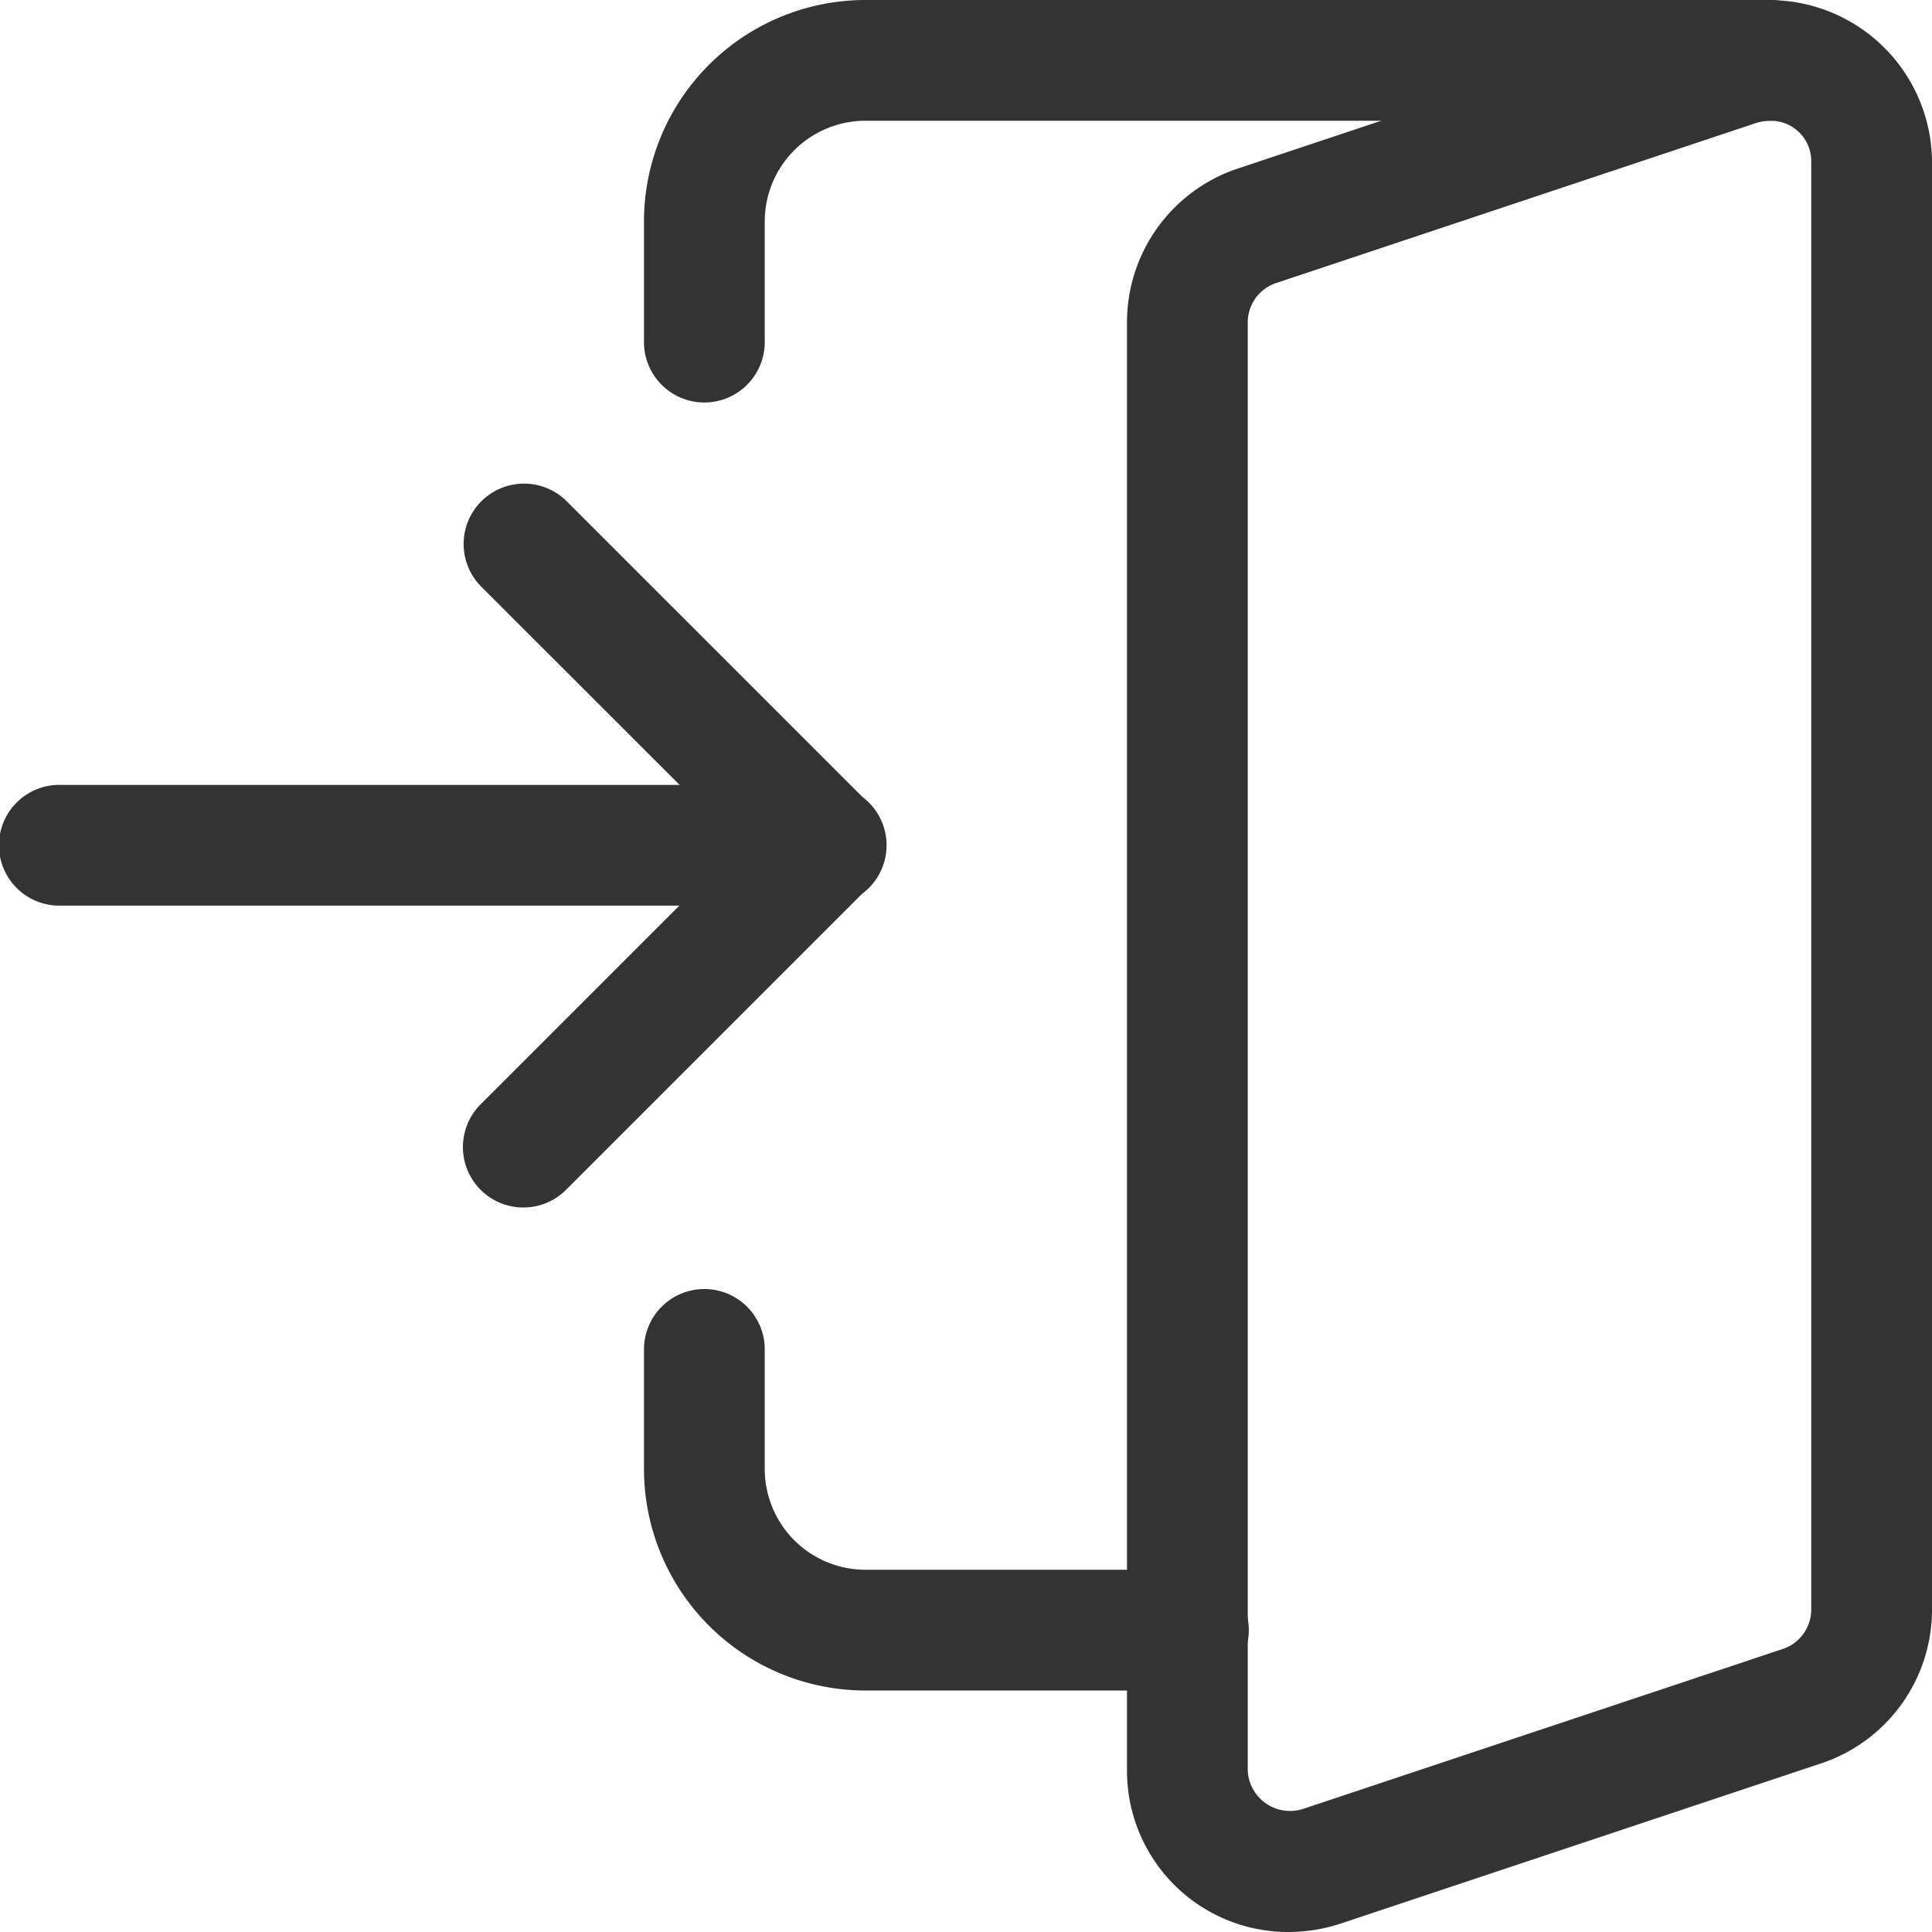
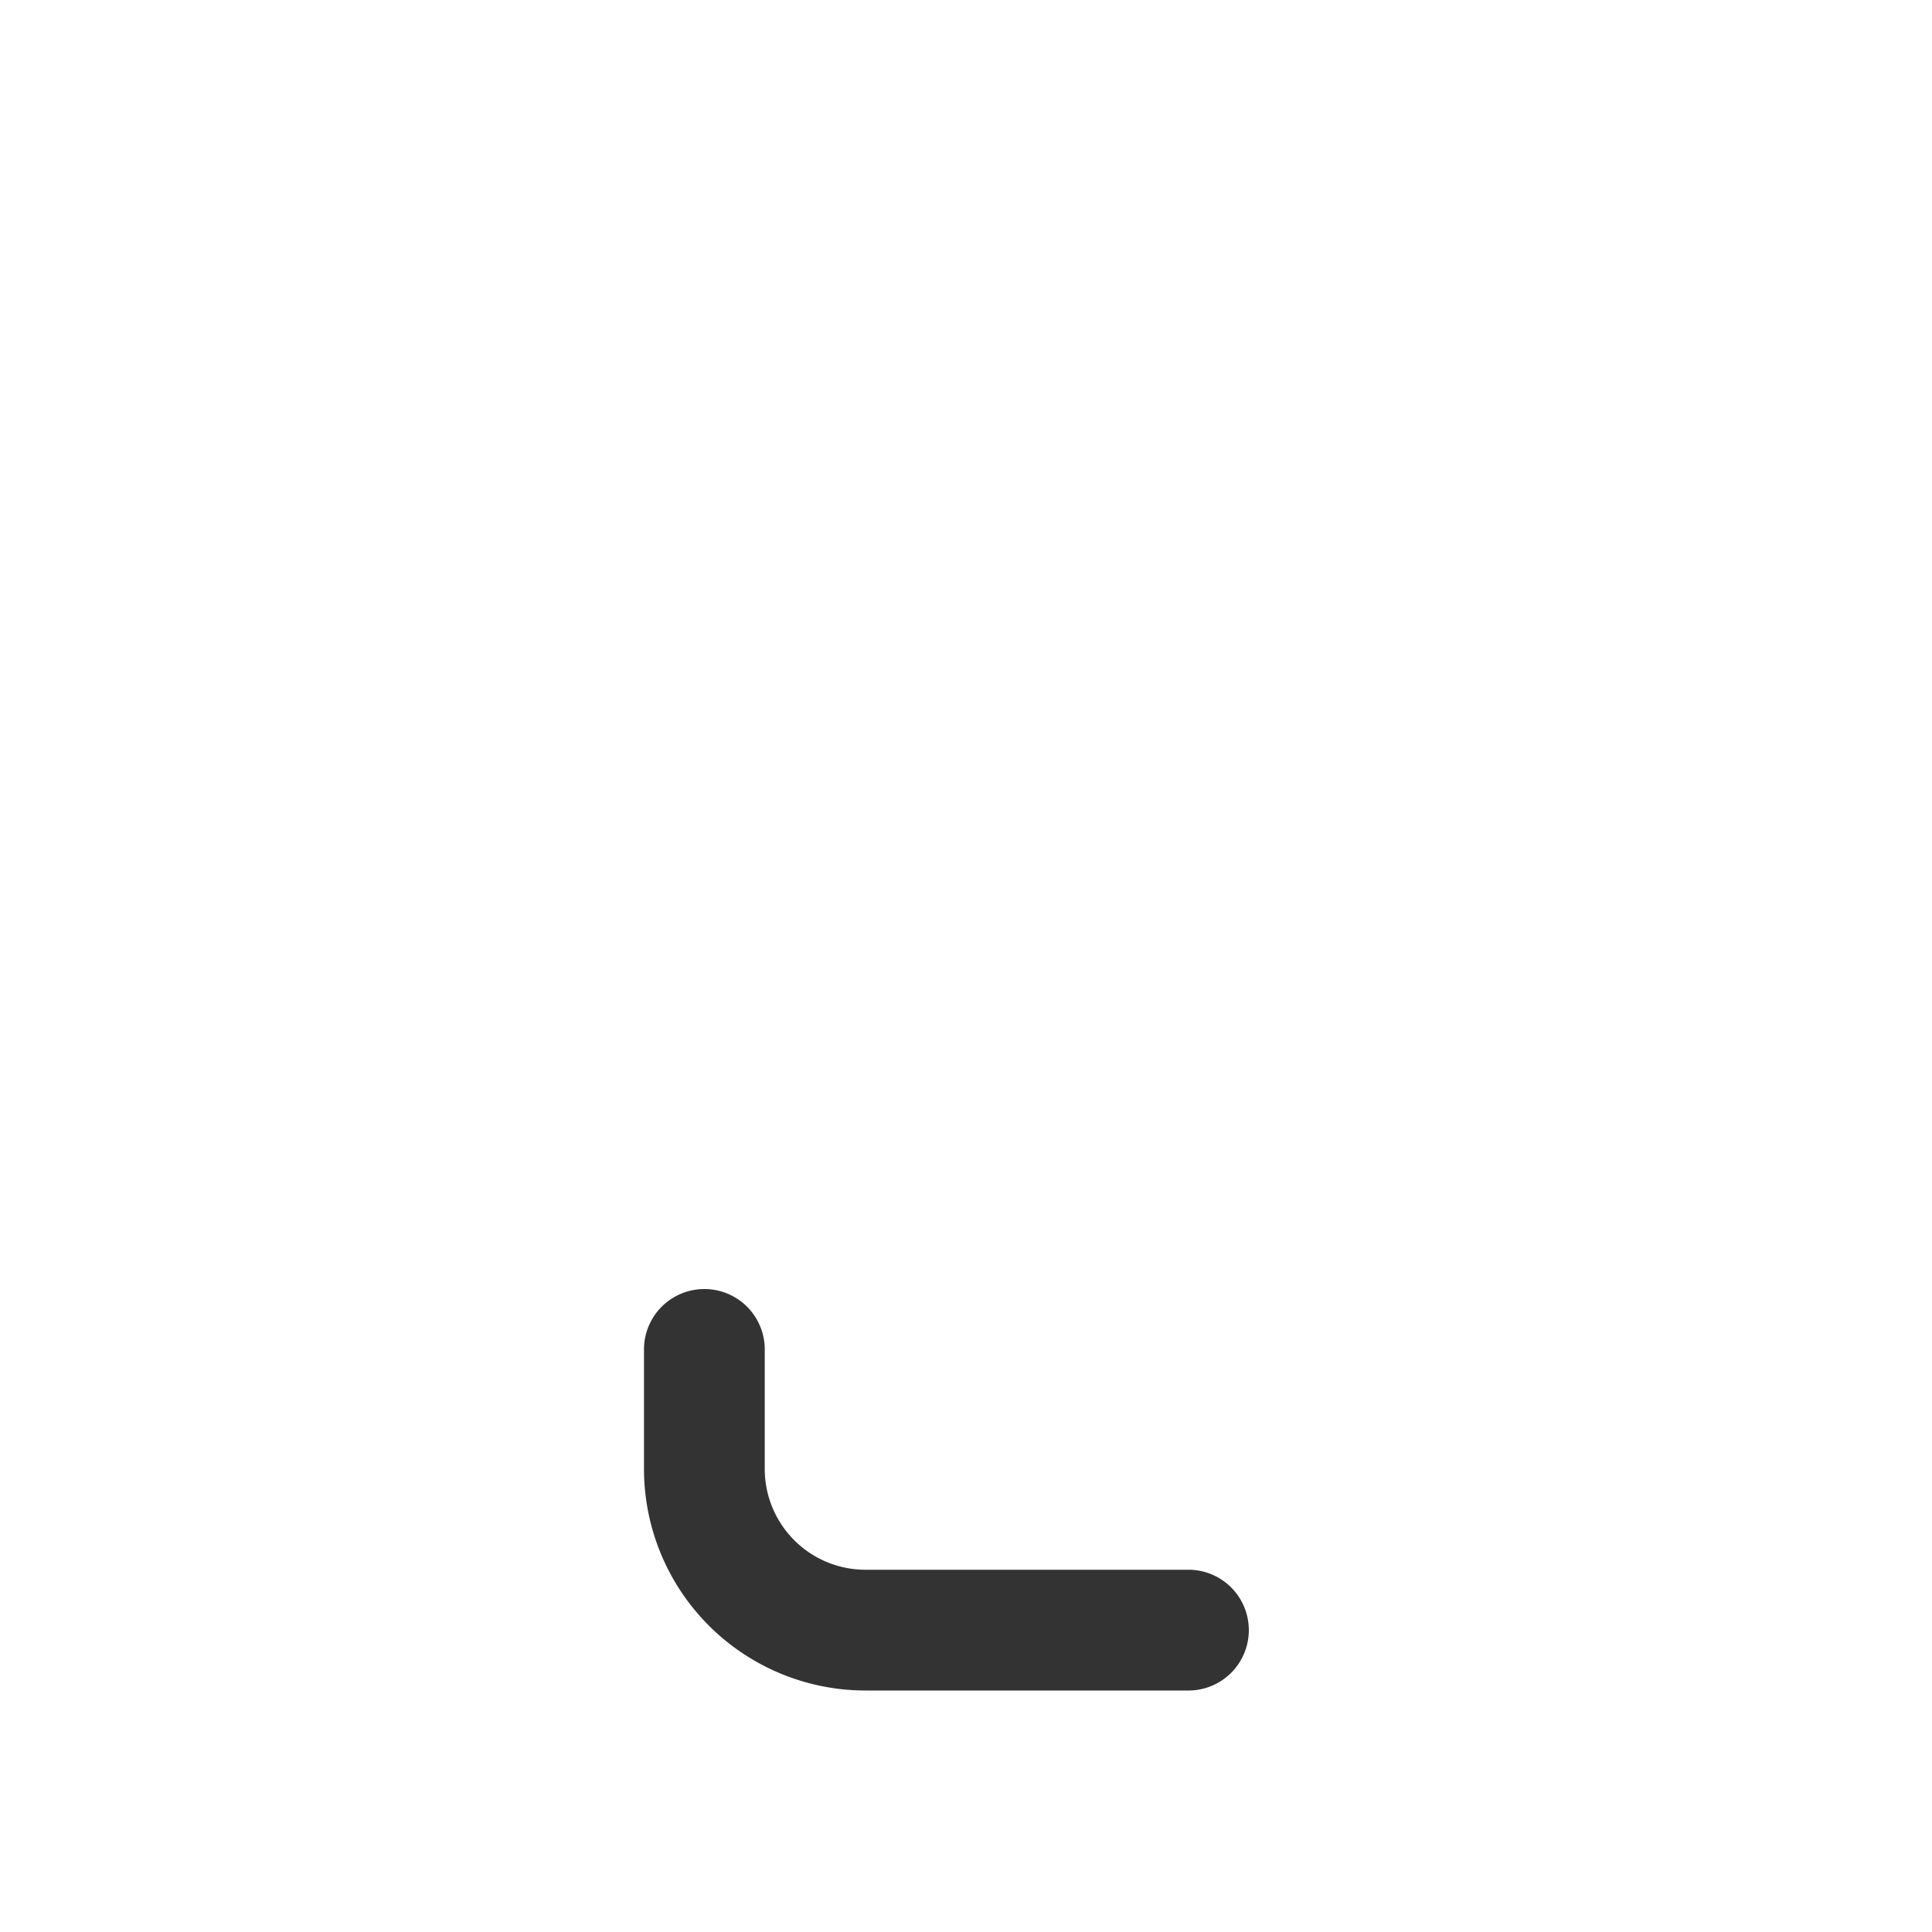
<svg xmlns="http://www.w3.org/2000/svg" id="enter" width="105.072" height="105.072" viewBox="0 0 105.072 105.072">
-   <path id="Path_24847" data-name="Path 24847" d="M44.875,214.567H3.284a3.284,3.284,0,1,1,0-6.567H44.875a3.284,3.284,0,1,1,0,6.567Zm0,0" transform="translate(0 -165.314)" fill="#333" />
-   <path id="Path_24848" data-name="Path 24848" d="M125.955,167.39a3.286,3.286,0,0,1-2.321-5.608l14.1-14.1-14.1-14.093a3.285,3.285,0,0,1,4.645-4.645L144.7,145.364a3.285,3.285,0,0,1,0,4.646l-16.418,16.418A3.278,3.278,0,0,1,125.955,167.39Zm0,0" transform="translate(-97.497 -101.72)" fill="#333" />
-   <path id="Path_24849" data-name="Path 24849" d="M307.423,105.138a8.764,8.764,0,0,1-8.755-8.756v-78.8A8.812,8.812,0,0,1,304.6,9.264L330.9.495a8.848,8.848,0,0,1,11.549,8.327v78.8a8.815,8.815,0,0,1-5.923,8.309l-26.312,8.774A9.16,9.16,0,0,1,307.423,105.138ZM333.692,6.633a2.575,2.575,0,0,0-.783.114l-26.194,8.734a2.258,2.258,0,0,0-1.48,2.1v78.8a2.306,2.306,0,0,0,2.972,2.075L334.4,89.723a2.265,2.265,0,0,0,1.48-2.1V8.822A2.193,2.193,0,0,0,333.692,6.633Zm0,0" transform="translate(-237.376 -0.066)" fill="#333" />
-   <path id="Path_24850" data-name="Path 24850" d="M173.951,21.89a3.285,3.285,0,0,1-3.284-3.284V12.04A12.049,12.049,0,0,1,182.707,0H231.96a3.284,3.284,0,0,1,0,6.567H182.707a5.48,5.48,0,0,0-5.472,5.473v6.567A3.285,3.285,0,0,1,173.951,21.89Zm0,0" transform="translate(-135.644)" fill="#333" />
  <path id="Path_24851" data-name="Path 24851" d="M200.22,363.222H182.707a12.049,12.049,0,0,1-12.039-12.04v-6.567a3.284,3.284,0,0,1,6.567,0v6.567a5.48,5.48,0,0,0,5.472,5.473H200.22a3.284,3.284,0,1,1,0,6.567Zm0,0" transform="translate(-135.644 -271.284)" fill="#333" />
</svg>